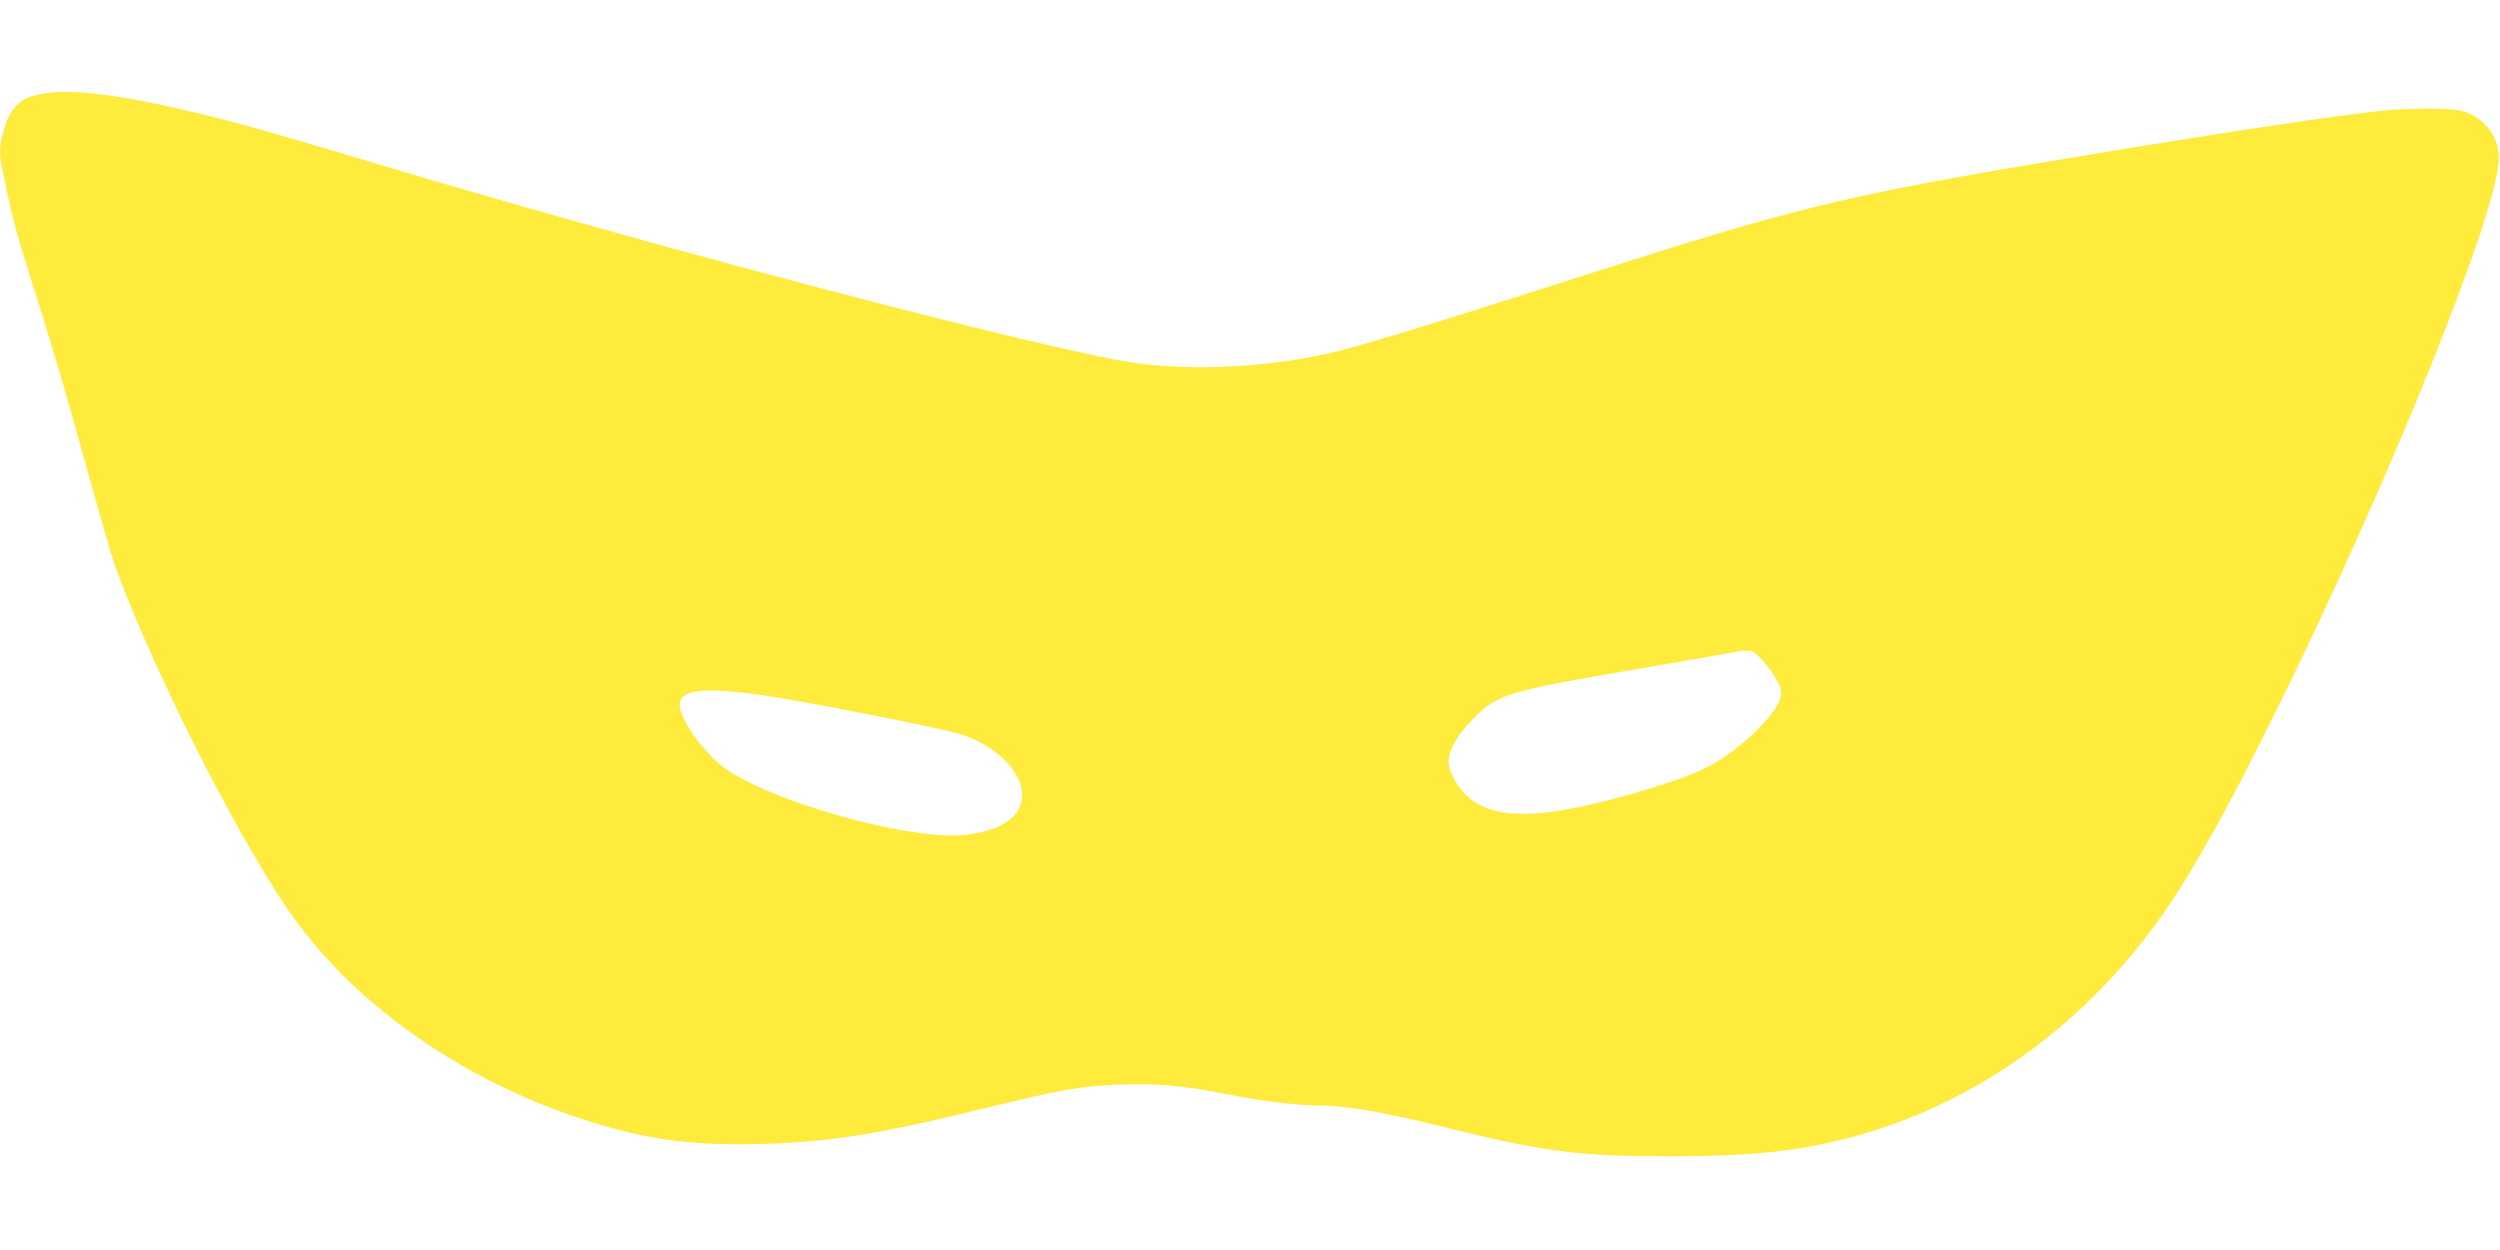
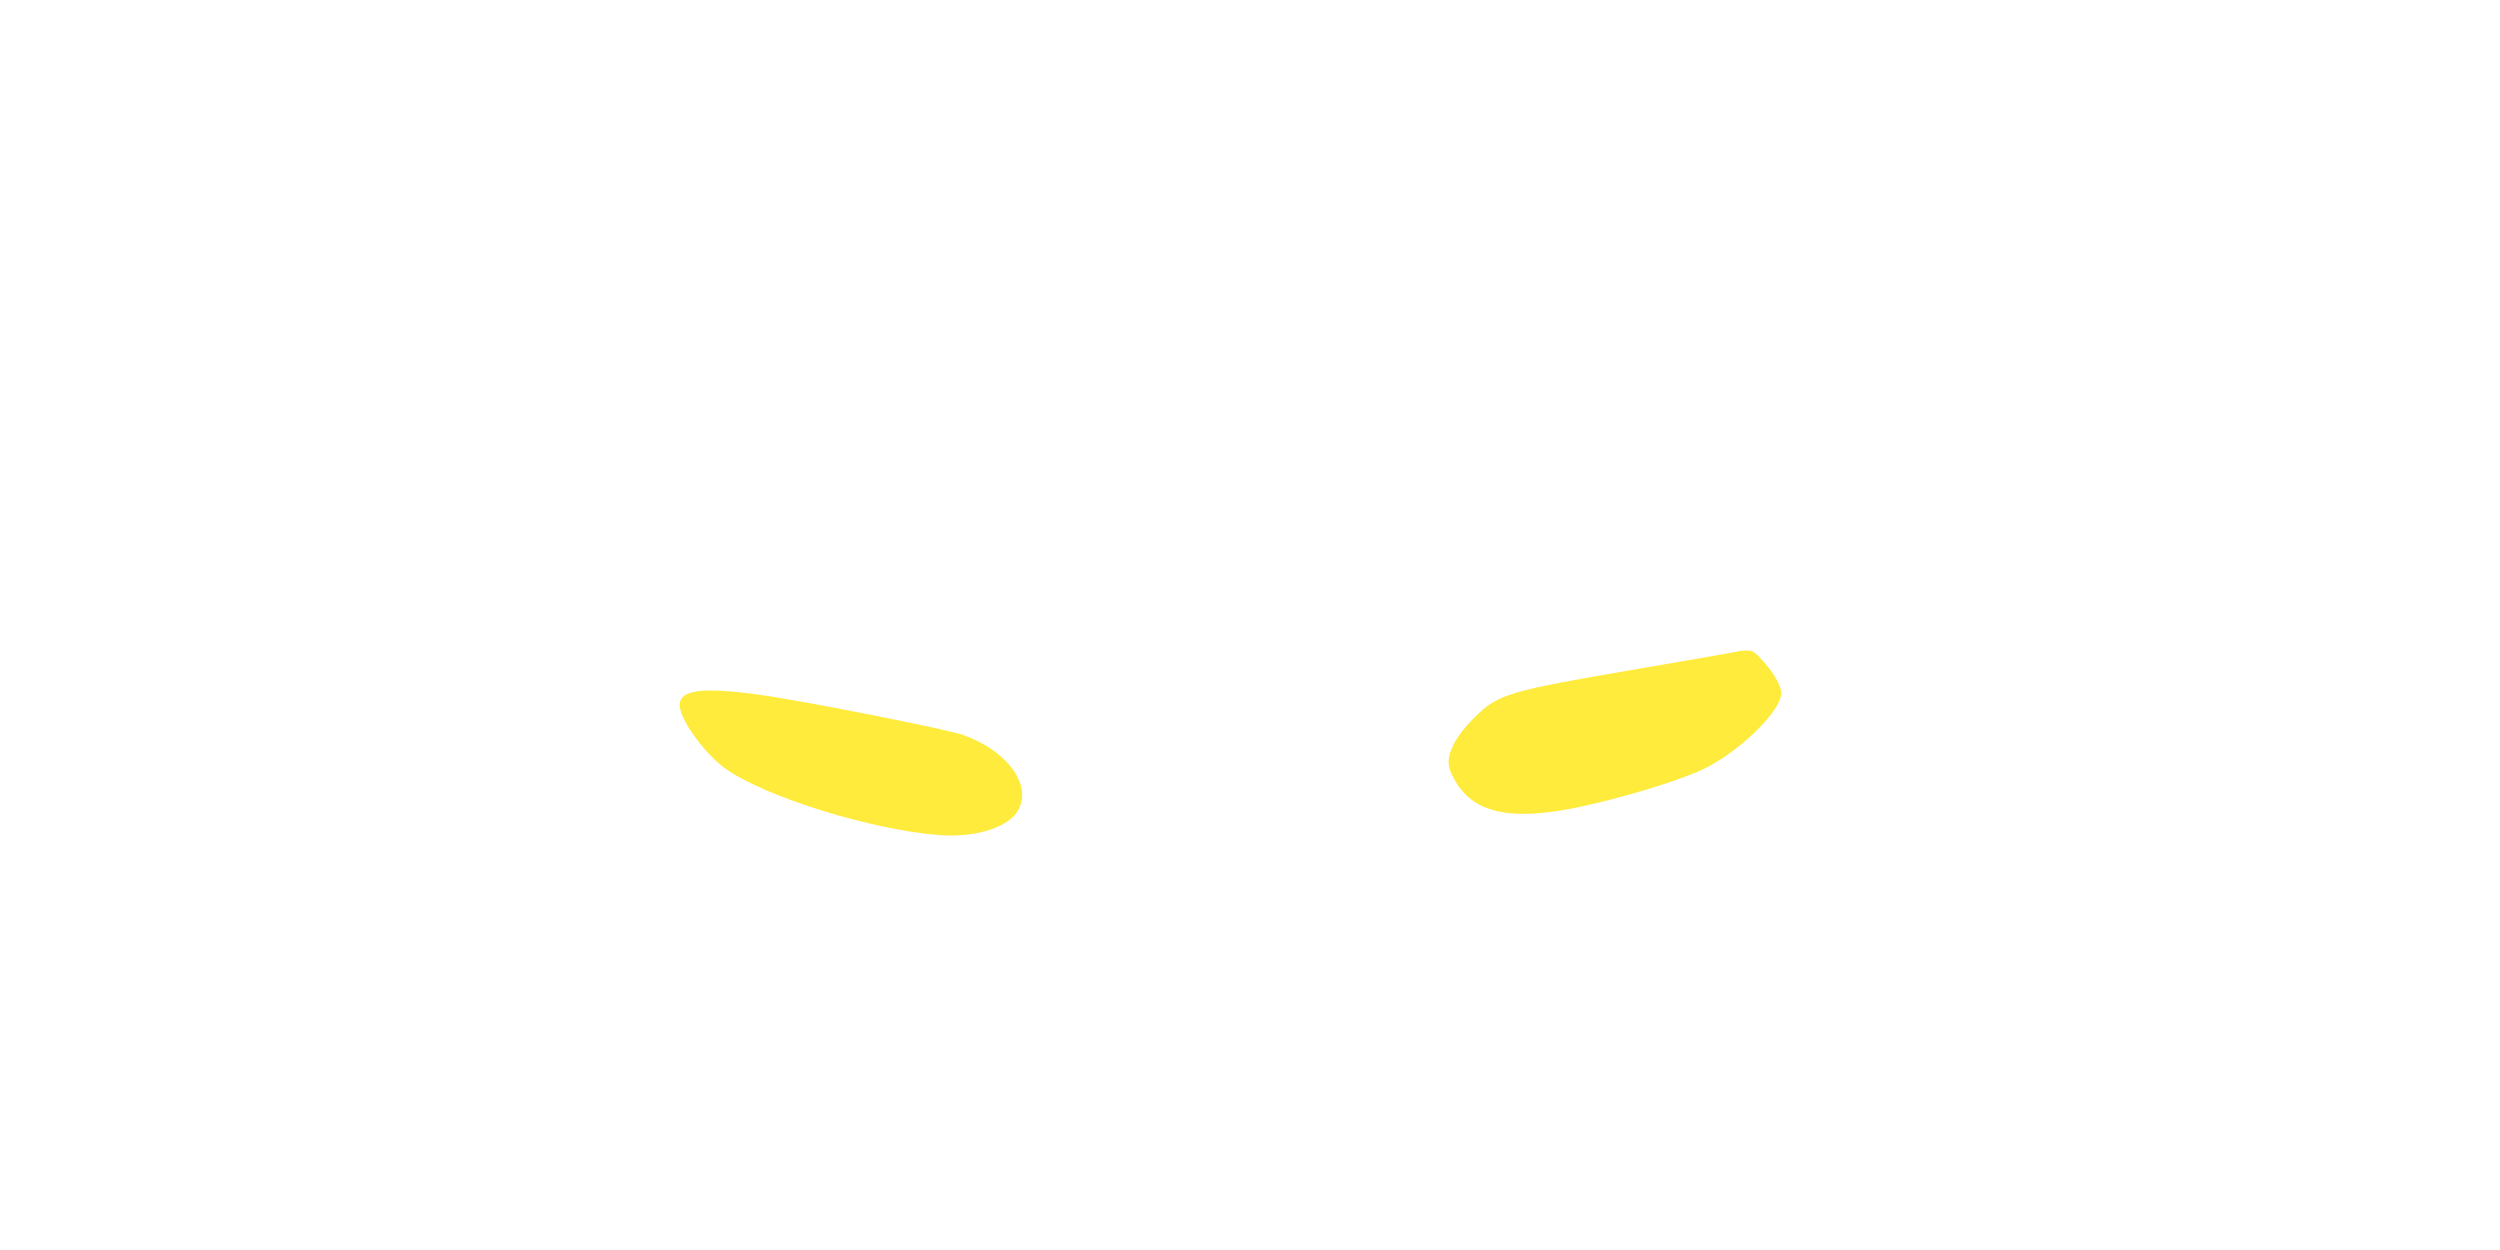
<svg xmlns="http://www.w3.org/2000/svg" version="1.0" width="1280pt" height="640pt" viewBox="0 0 1280 640" preserveAspectRatio="xMidYMid meet">
  <g transform="translate(0,640) scale(0.1,-0.1)" fill="#ffeb3b" stroke="none">
-     <path d="M200 5916 c-68 -15 -91 -27 -125 -68 -30 -36 -41 -59 -61 -136 -16 -62 -18 -103 -4 -169 42 -210 67 -312 115 -464 137 -432 212 -686 320 -1079 64 -232 130 -458 146 -503 209 -570 679 -1487 939 -1832 353 -469 925 -845 1561 -1029 268 -77 485 -102 808 -93 351 10 601 50 1141 182 394 97 486 113 695 122 179 7 328 -6 528 -46 163 -34 379 -61 477 -61 143 0 336 -32 610 -100 551 -137 716 -160 1196 -160 304 0 479 11 669 41 730 117 1384 535 1845 1179 157 220 349 563 601 1075 587 1193 1133 2552 1133 2816 0 113 -74 207 -188 241 -52 16 -285 15 -431 -1 -282 -32 -824 -114 -1645 -251 -1084 -181 -1346 -245 -2435 -595 -763 -245 -1142 -361 -1295 -395 -354 -79 -763 -92 -1070 -35 -594 110 -2541 626 -3826 1014 -474 142 -694 205 -889 251 -418 100 -666 129 -815 96z m8829 -2903 c55 -61 91 -126 91 -162 0 -95 -230 -314 -414 -396 -177 -78 -547 -182 -751 -210 -261 -37 -419 11 -501 151 -38 65 -45 98 -30 148 17 56 59 117 130 187 116 115 173 132 831 244 275 47 505 87 510 89 6 3 27 5 47 5 32 1 42 -6 87 -56z m-5149 -169 c227 -31 972 -178 1054 -208 232 -84 358 -266 273 -394 -54 -82 -220 -131 -397 -118 -349 27 -892 196 -1095 340 -109 78 -235 253 -235 326 0 78 115 93 400 54z" />
+     <path d="M200 5916 z m8829 -2903 c55 -61 91 -126 91 -162 0 -95 -230 -314 -414 -396 -177 -78 -547 -182 -751 -210 -261 -37 -419 11 -501 151 -38 65 -45 98 -30 148 17 56 59 117 130 187 116 115 173 132 831 244 275 47 505 87 510 89 6 3 27 5 47 5 32 1 42 -6 87 -56z m-5149 -169 c227 -31 972 -178 1054 -208 232 -84 358 -266 273 -394 -54 -82 -220 -131 -397 -118 -349 27 -892 196 -1095 340 -109 78 -235 253 -235 326 0 78 115 93 400 54z" />
  </g>
</svg>